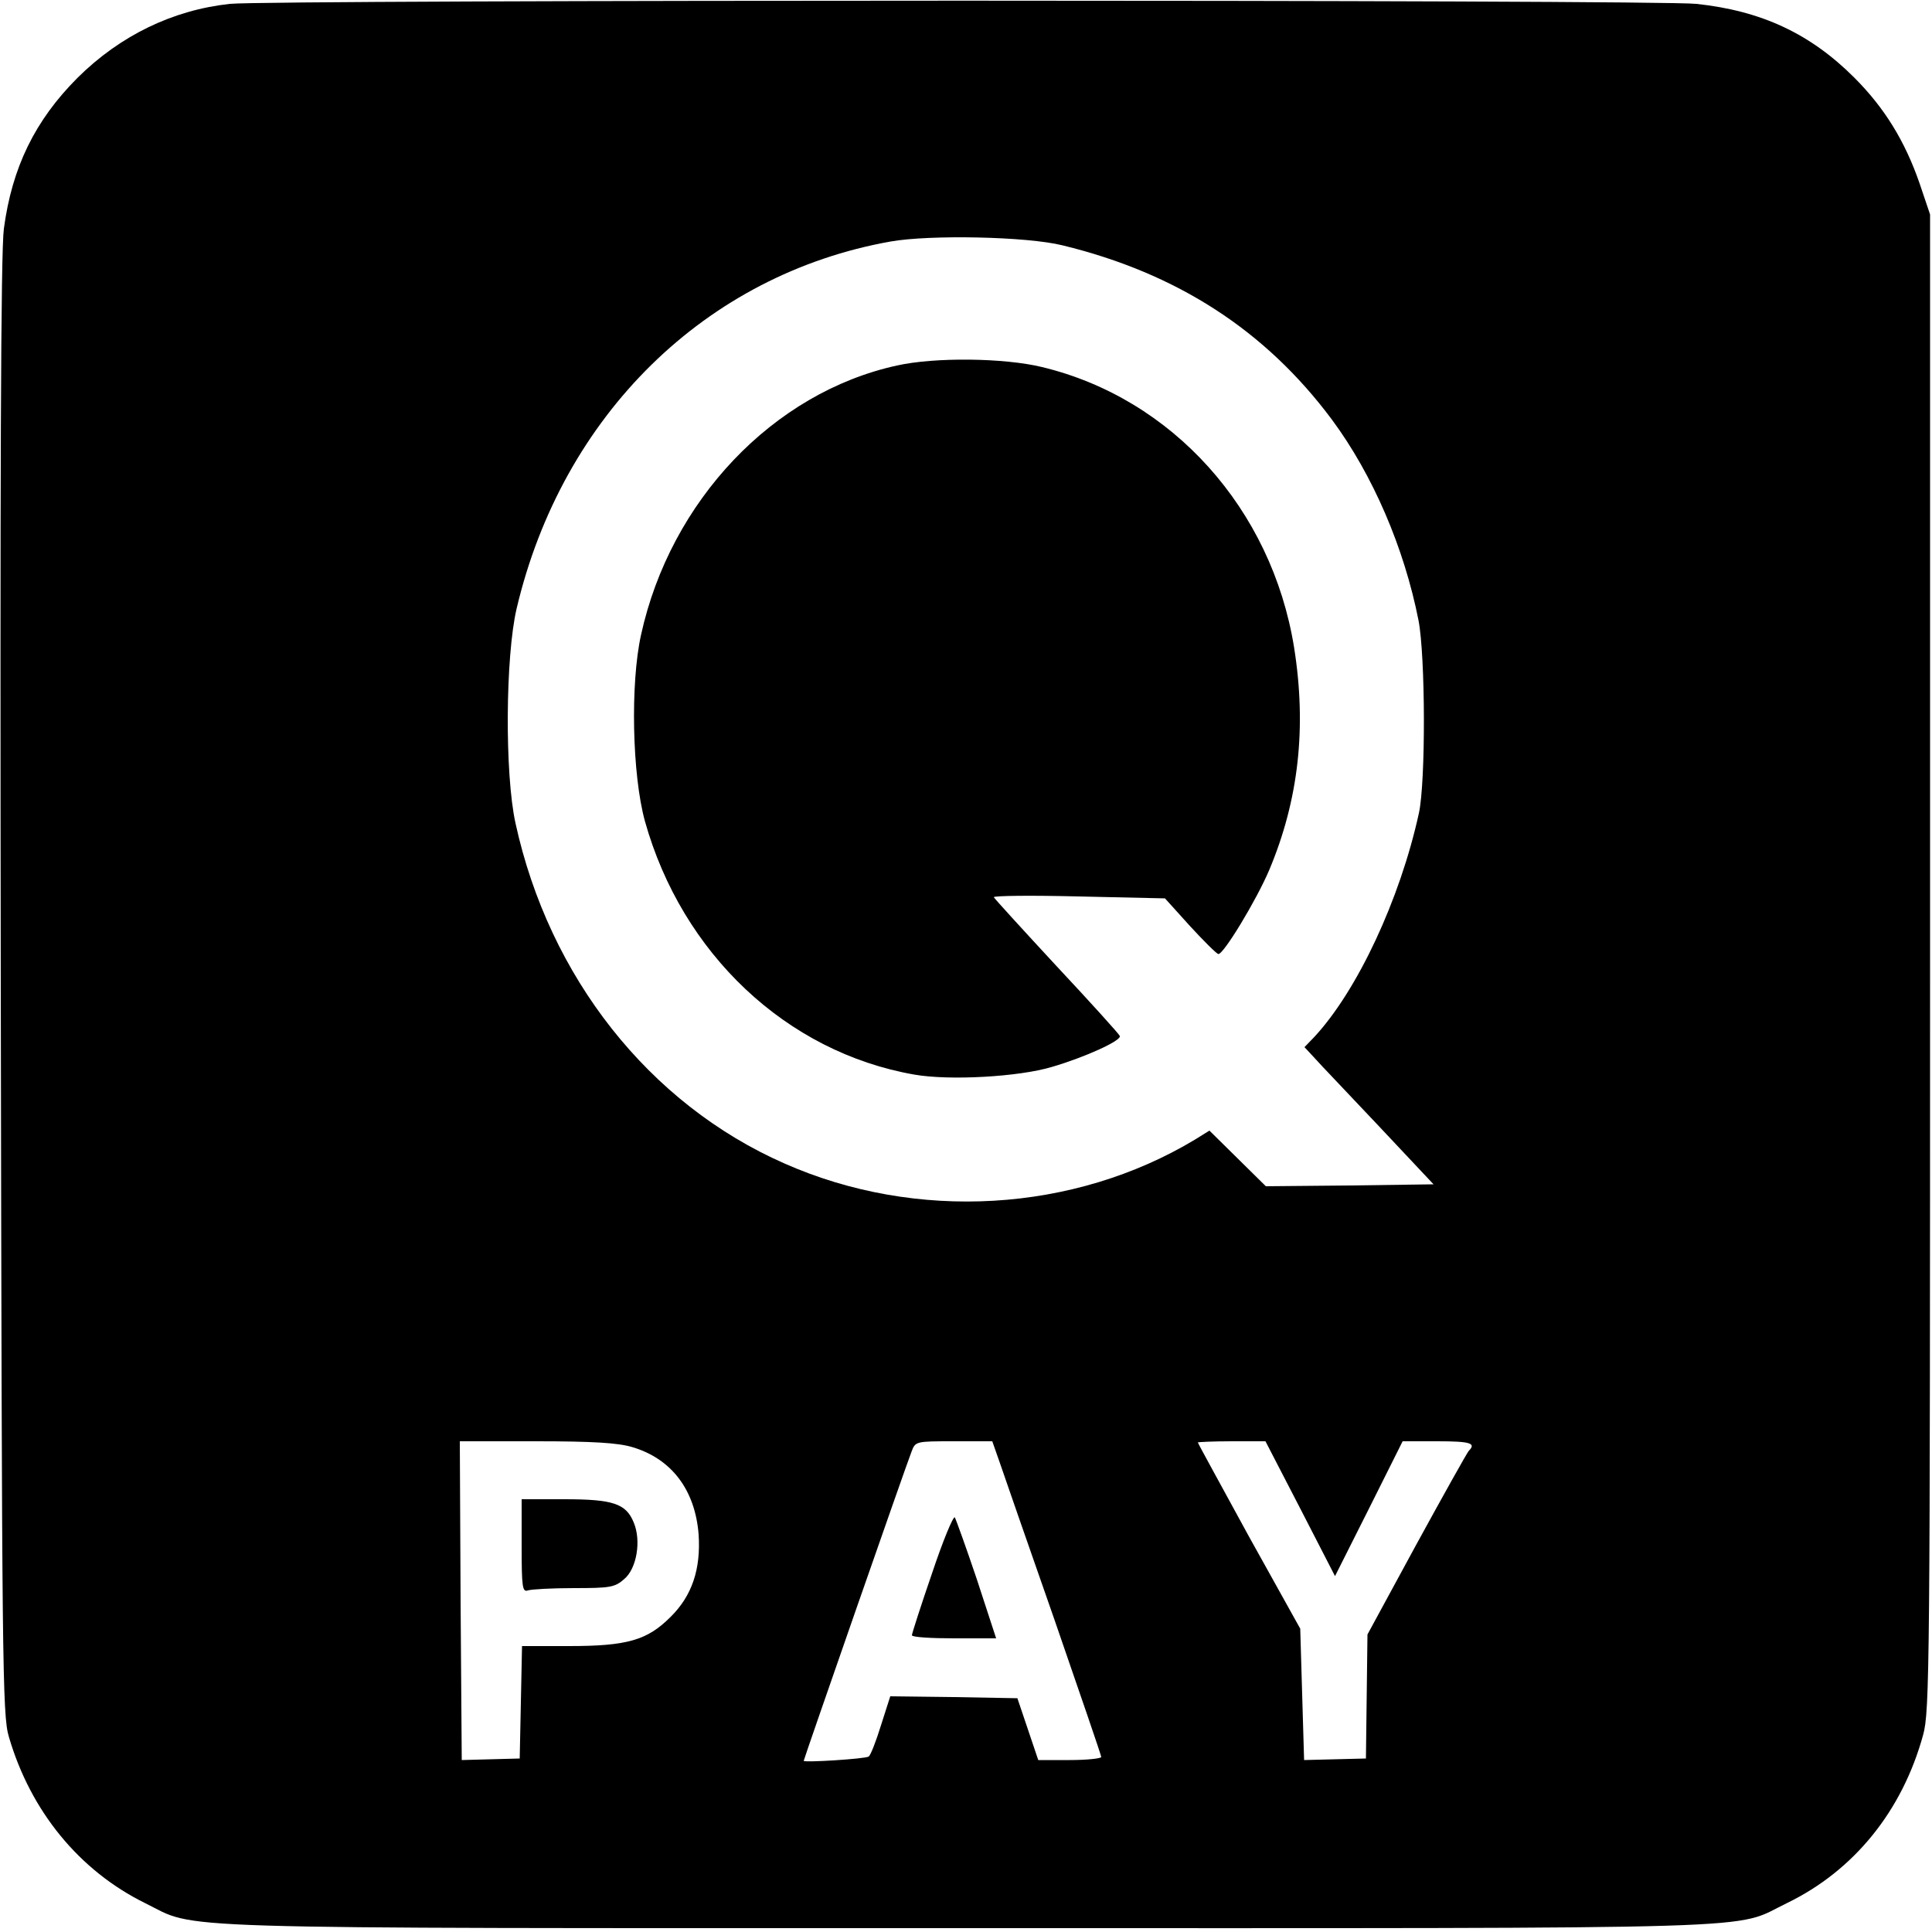
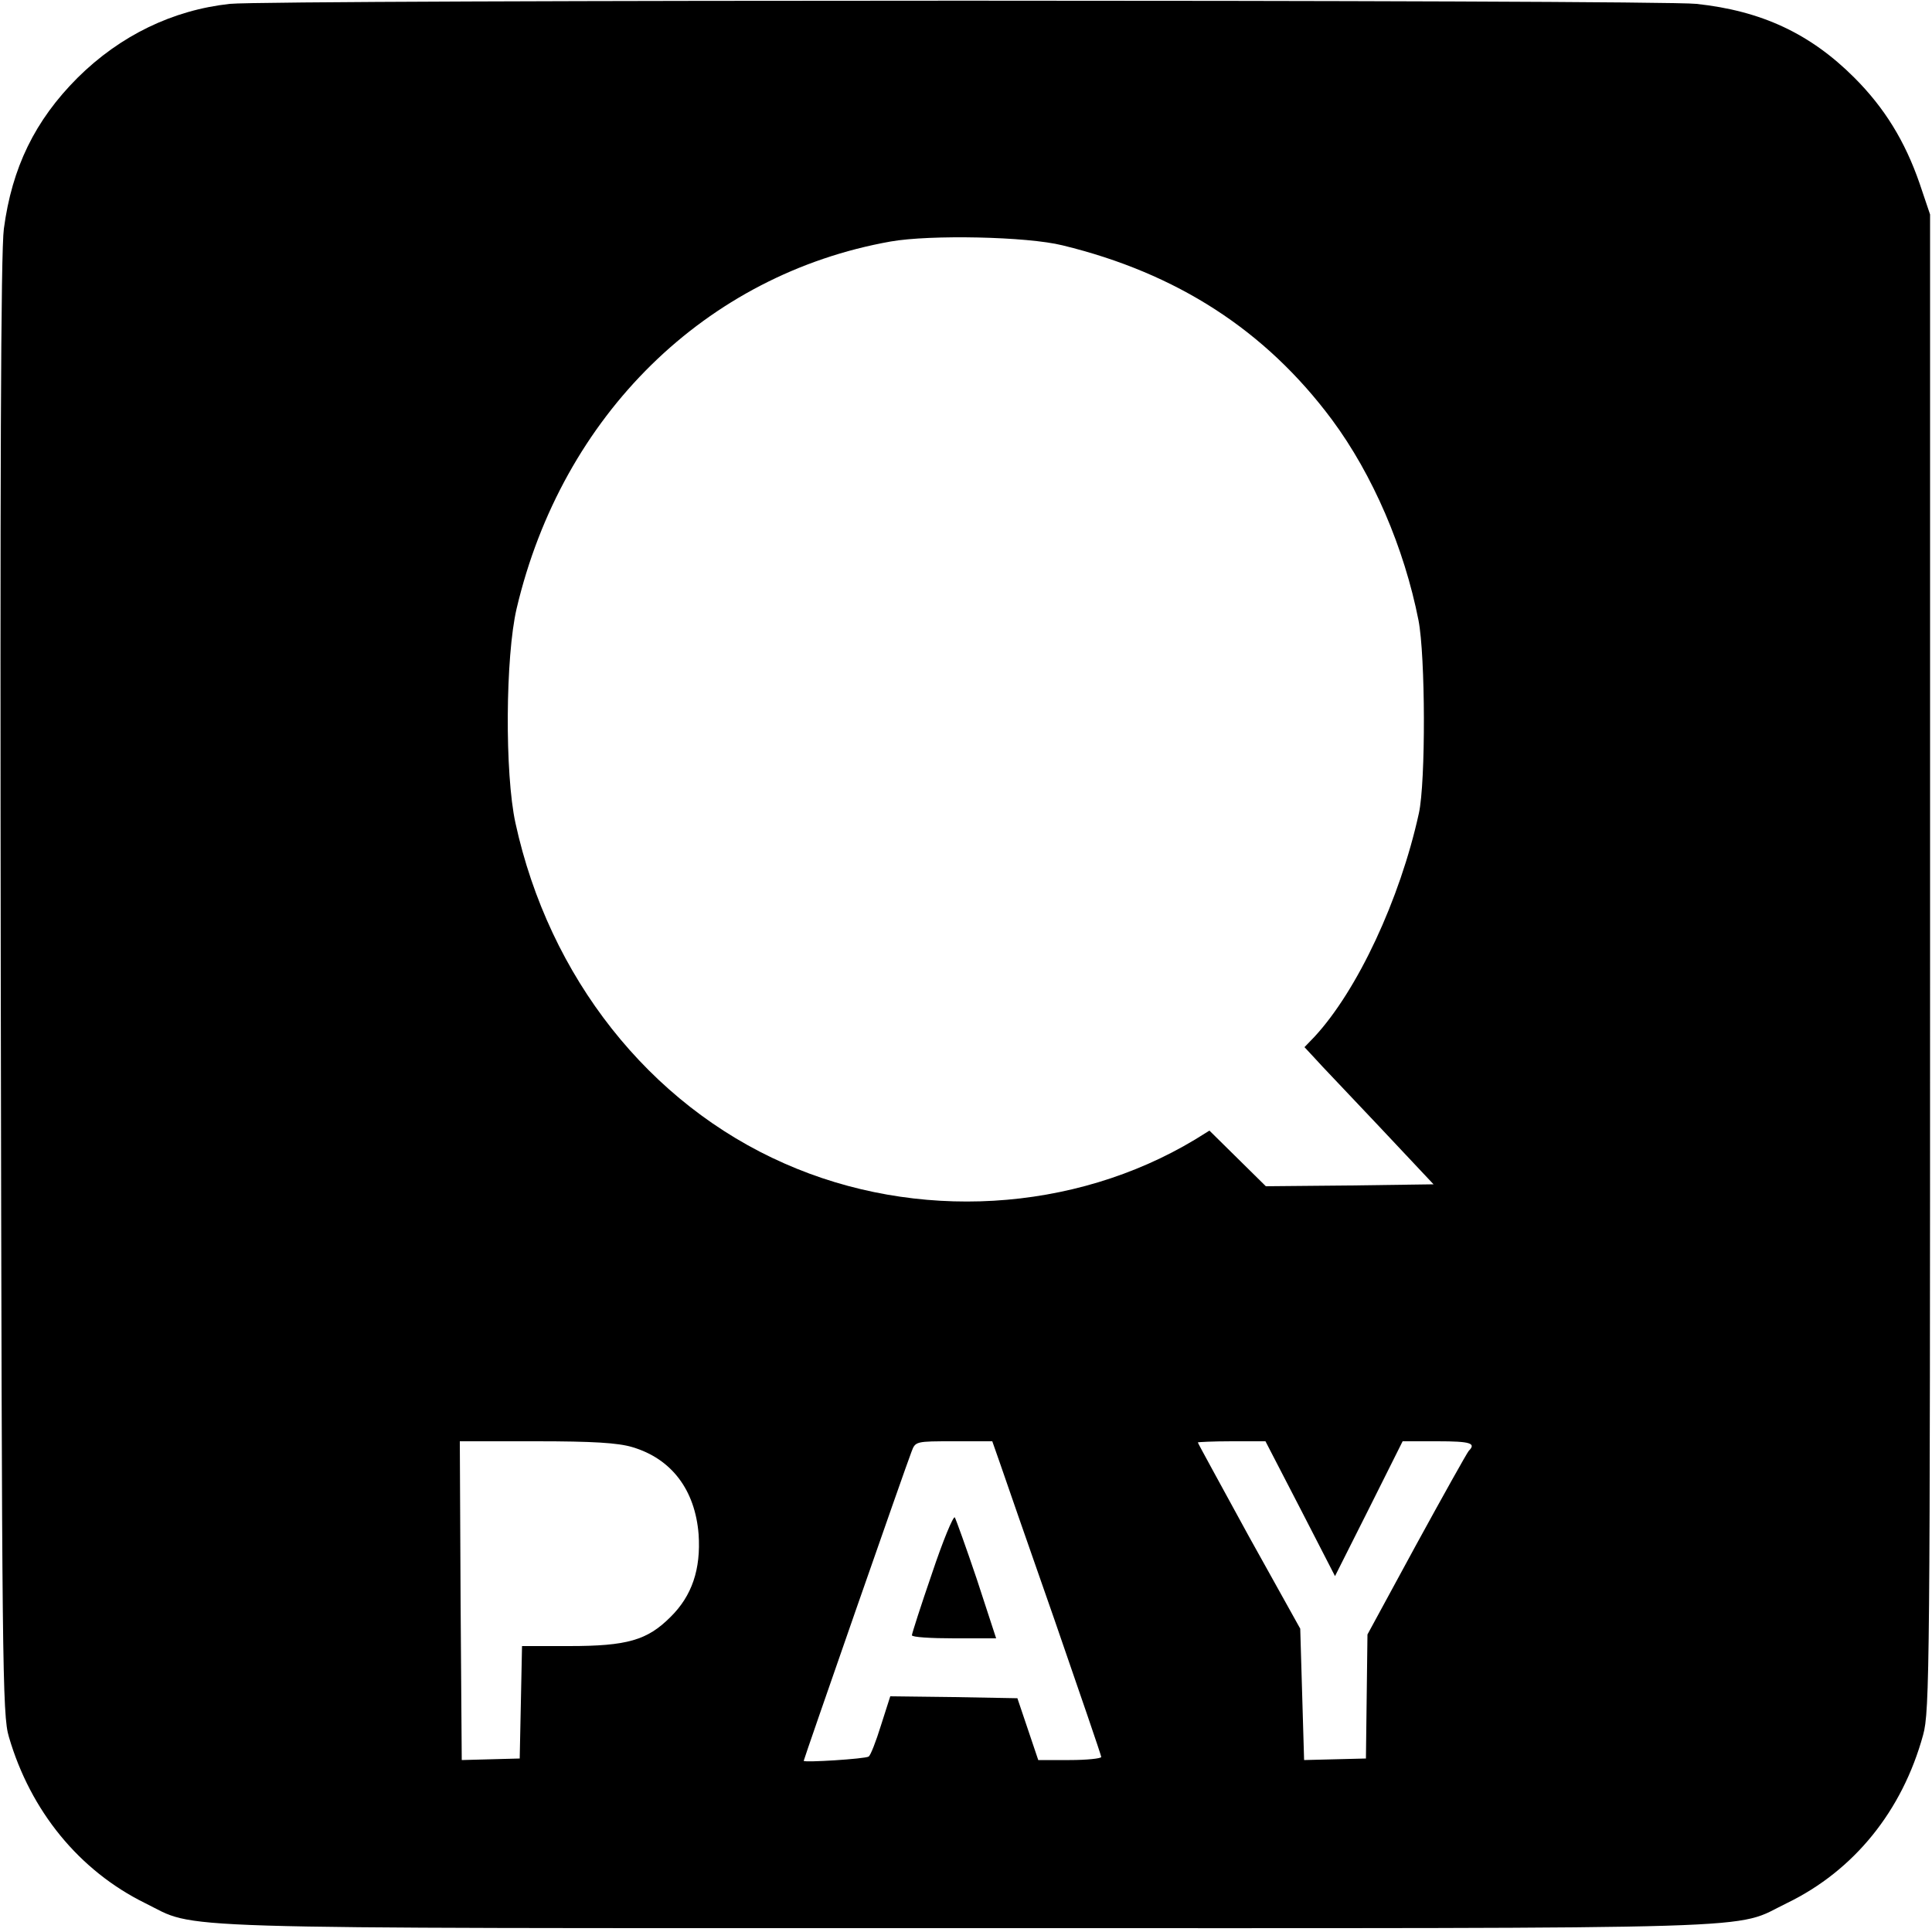
<svg xmlns="http://www.w3.org/2000/svg" version="1.0" width="500pt" height="500pt" viewBox="0 0 500 500" preserveAspectRatio="xMidYMid meet">
  <g transform="translate(0,500) scale(0.1,-0.1)" fill="#000000" stroke="none">
    <path d="M595 4990 c-148 -16 -284 -82 -394 -191 -111 -111 -170 -233 -191 -391 -8 -58 -10 -648 -8 -1963 3 -1759 4 -1884 21 -1940 56 -192 182 -346 352 -430 141 -69 -6 -65 2129 -65 2136 0 1976 -5 2121 65 173 84 298 238 352 435 17 61 18 174 18 2000 l0 1935 -27 80 c-38 110 -91 196 -169 274 -114 114 -240 173 -409 191 -101 11 -3692 11 -3795 0z m2155 -625 c296 -72 525 -220 697 -451 106 -143 187 -332 224 -519 18 -92 19 -418 1 -500 -49 -223 -159 -458 -270 -578 l-26 -27 26 -28 c13 -15 89 -94 167 -177 l141 -150 -217 -3 -217 -2 -73 72 -73 72 -37 -23 c-314 -189 -722 -213 -1063 -62 -350 154 -609 482 -696 881 -28 128 -26 431 3 555 118 501 490 865 968 950 102 18 353 13 445 -10z m-1114 -3110 c102 -30 163 -111 172 -226 6 -90 -17 -159 -73 -214 -60 -60 -112 -75 -262 -75 l-122 0 -3 -146 -3 -145 -75 -2 -75 -2 -3 413 -2 412 198 0 c146 0 211 -4 248 -15z m952 -42 c11 -32 74 -214 141 -405 66 -191 121 -351 121 -355 0 -4 -37 -8 -82 -8 l-81 0 -27 80 -27 80 -165 3 -164 2 -24 -75 c-13 -42 -27 -78 -32 -81 -9 -6 -168 -16 -168 -11 0 4 264 762 279 800 10 27 11 27 110 27 l99 0 20 -57z m777 -117 l90 -175 88 175 87 174 90 0 c86 0 101 -5 81 -25 -5 -6 -66 -115 -136 -243 l-126 -232 -2 -161 -2 -160 -80 -2 -80 -2 -5 170 -5 170 -133 239 c-72 132 -132 241 -132 243 0 1 39 3 88 3 l87 0 90 -174z" />
-     <path d="M2321 4054 c-320 -70 -586 -350 -662 -697 -28 -126 -23 -362 10 -482 96 -343 366 -598 697 -656 91 -16 271 -6 357 20 85 25 180 68 175 80 -1 4 -75 86 -163 180 -88 95 -161 175 -163 179 -1 4 98 5 220 2 l223 -5 65 -72 c36 -39 68 -71 73 -72 13 -2 99 140 132 218 76 181 97 369 64 576 -58 358 -315 644 -652 725 -98 24 -278 26 -376 4z" />
-     <path d="M1350 999 c0 -106 2 -120 16 -115 9 3 62 6 119 6 94 0 106 2 130 23 33 27 45 100 25 147 -20 49 -54 60 -180 60 l-110 0 0 -121z" />
    <path d="M2412 928 c-29 -84 -52 -156 -52 -160 0 -5 49 -8 109 -8 l109 0 -50 153 c-28 83 -54 155 -57 160 -4 4 -31 -61 -59 -145z" />
  </g>
</svg>